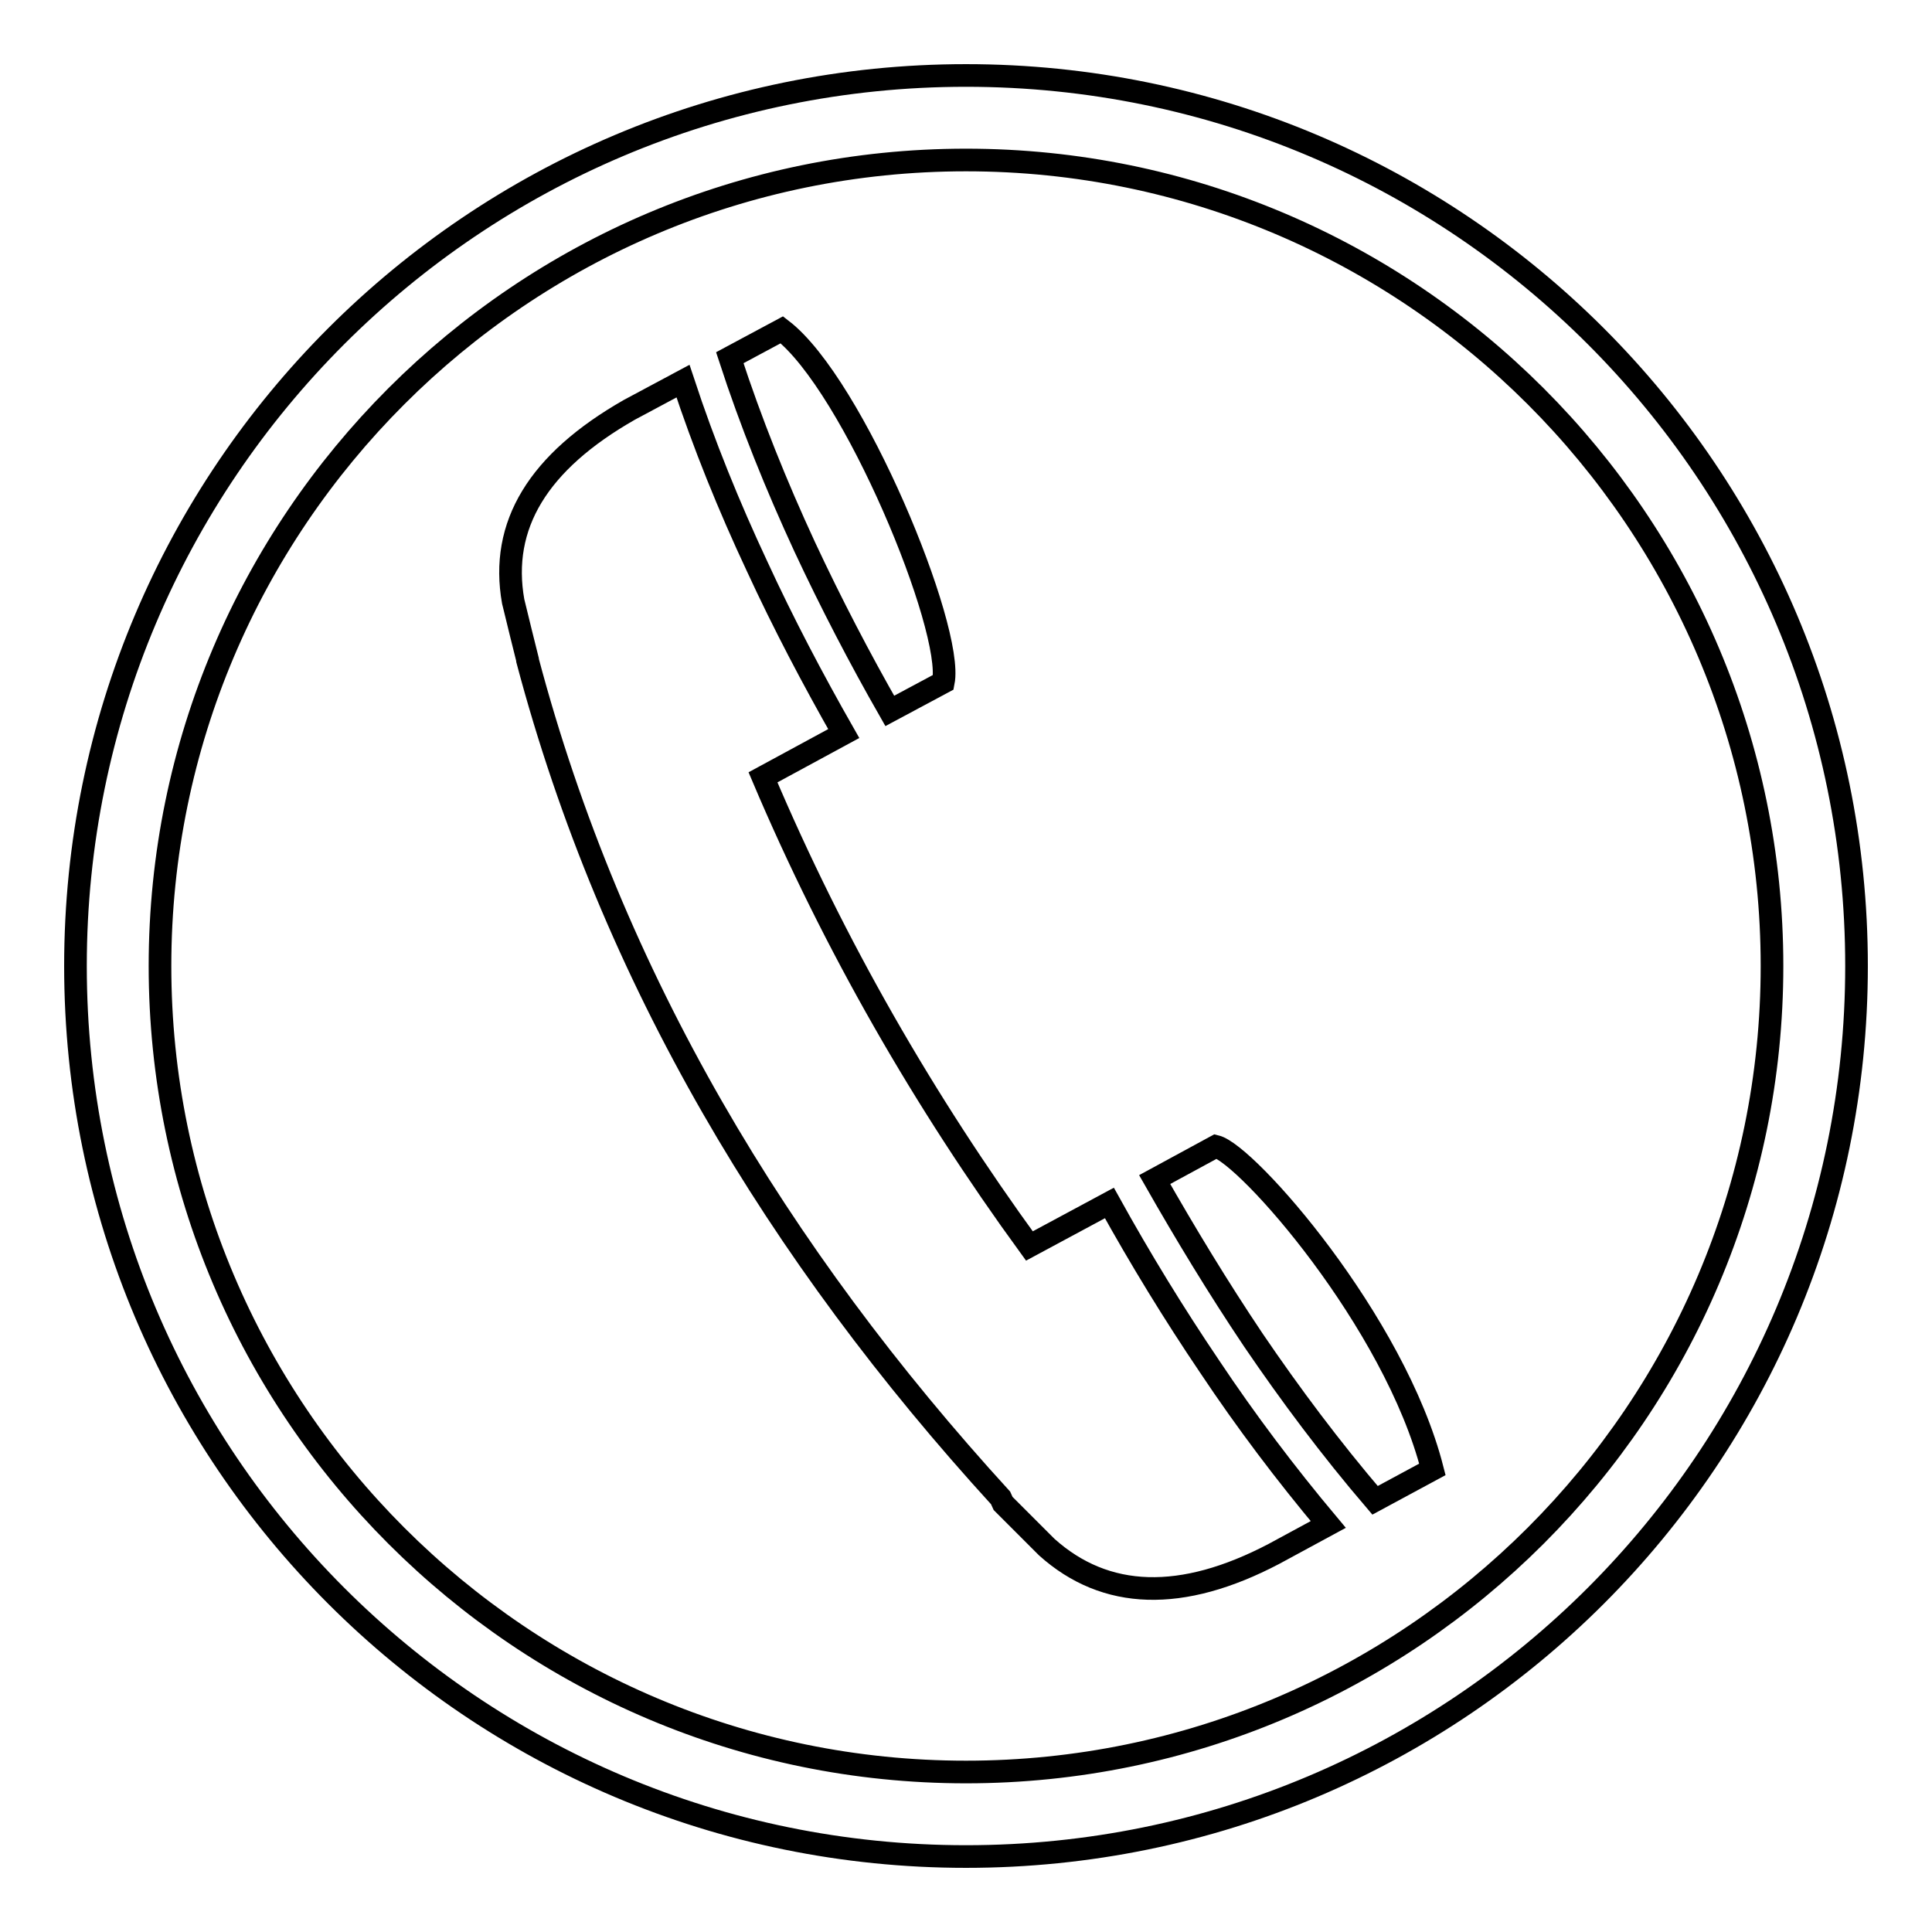
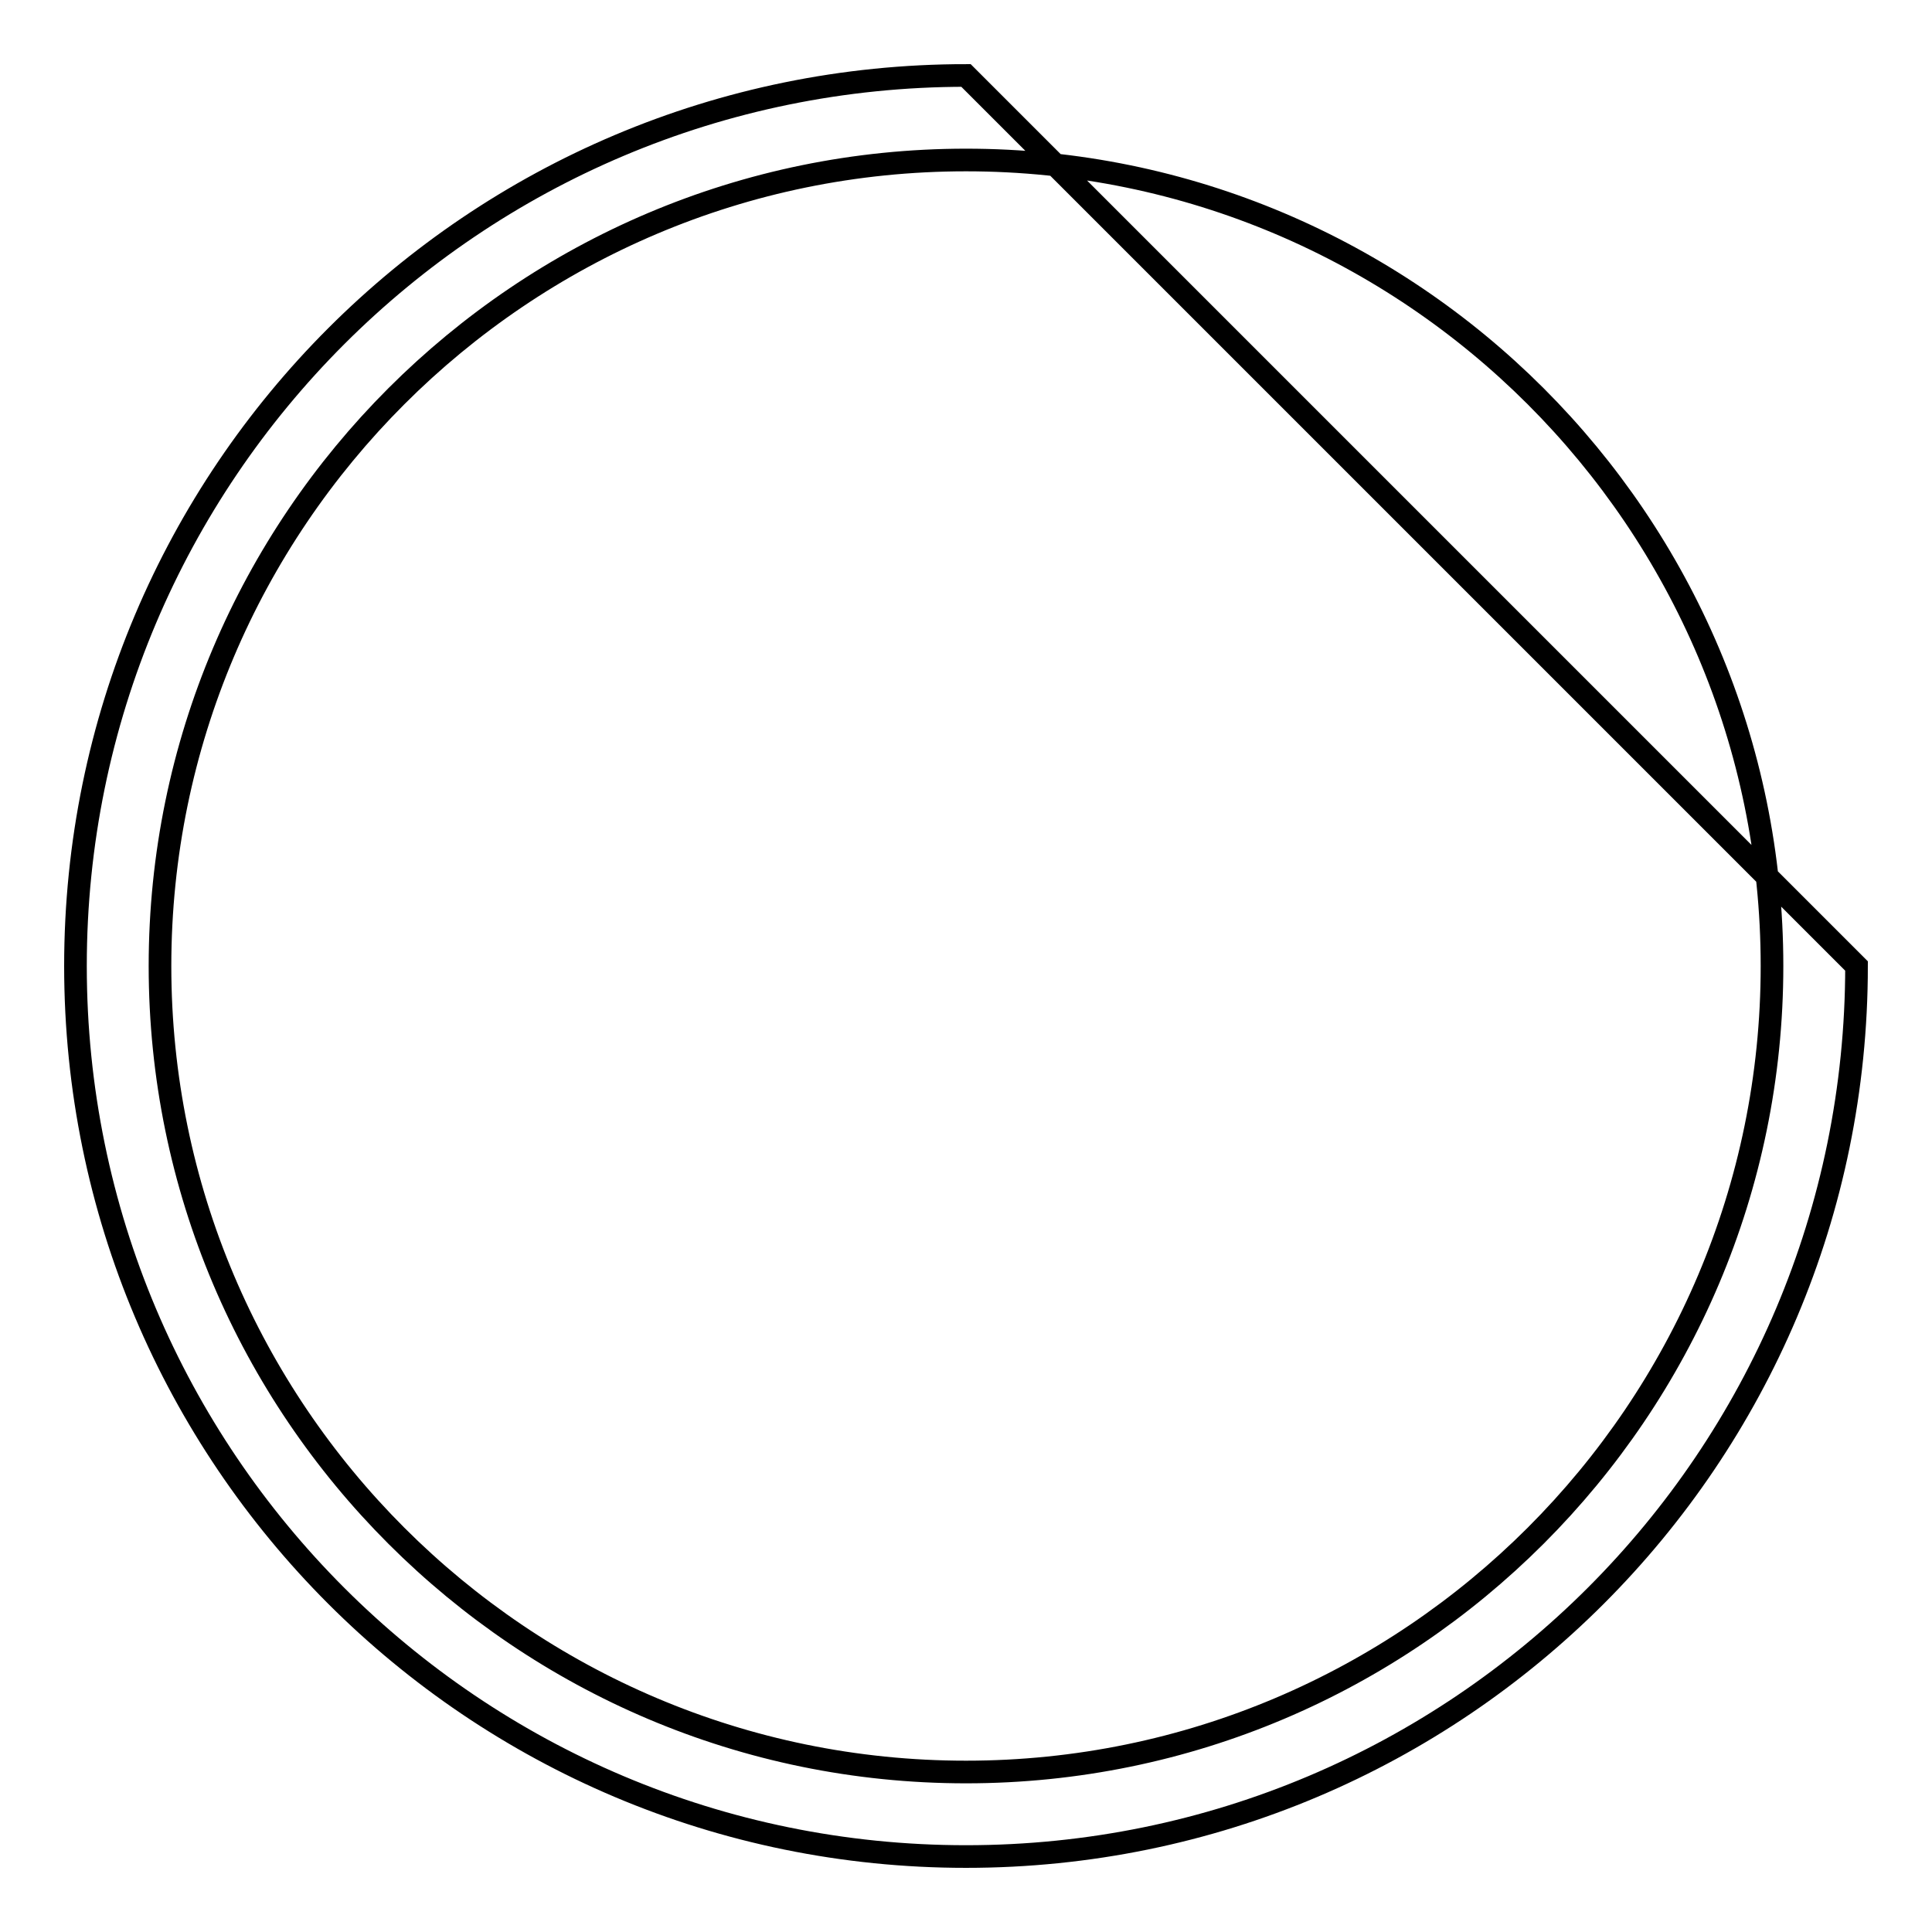
<svg xmlns="http://www.w3.org/2000/svg" version="1.1" x="0px" y="0px" viewBox="0 0 256 256" enable-background="new 0 0 256 256" xml:space="preserve">
  <g>
    <g>
-       <path stroke-width="3" fill-opacity="0" stroke="#000000" d="M168.8,205.9l7.2-3.9c-5.7-6.8-10.9-13.7-15.7-20.9c-4.8-7.1-9.2-14.3-13.3-21.7l-10.6,5.7c-13.9-19.1-25.8-39.7-35.3-62.1l10.7-5.8c-4.1-7.2-8-14.6-11.5-22.2c-3.7-7.9-7-16-9.8-24.5l-7.1,3.8C71.3,61.2,66.2,69.6,68,79.7l0.1,0.4l0,0c0.6,2.5,1.2,4.9,1.8,7.3l0,0.1l0,0c11.2,42.2,33.2,78.7,62.7,111c0.1,0.2,0.2,0.5,0.3,0.7c1.9,1.9,3.9,3.9,5.8,5.8C146.5,212,156.6,212.3,168.8,205.9L168.8,205.9L168.8,205.9z M182.2,198.8c-5.9-6.9-11.2-14-16.1-21.2c-4.7-7-9-14.1-13.1-21.3l8.1-4.4c4.1,1,23.7,23.2,28.7,42.8L182.2,198.8L182.2,198.8L182.2,198.8z M117.9,94.2c-4-7-7.8-14.3-11.3-21.8c-3.7-8-7.1-16.4-9.9-25l6.9-3.7c9.5,7.3,22.8,39.6,21.4,46.7L117.9,94.2L117.9,94.2z" />
-       <path stroke-width="3" fill-opacity="0" stroke="#000000" d="M128,21.2c58.9,0,106.8,47.9,106.8,106.8c0,58.9-47.9,106.8-106.8,106.8c-58.9,0-106.8-47.9-106.8-106.8C21.2,69.1,69.1,21.2,128,21.2 M128,10C62.8,10,10,62.8,10,128c0,65.2,52.8,118,118,118c65.2,0,118-52.8,118-118C246,62.8,193.2,10,128,10L128,10z" />
+       <path stroke-width="3" fill-opacity="0" stroke="#000000" d="M128,21.2c58.9,0,106.8,47.9,106.8,106.8c0,58.9-47.9,106.8-106.8,106.8c-58.9,0-106.8-47.9-106.8-106.8C21.2,69.1,69.1,21.2,128,21.2 M128,10C62.8,10,10,62.8,10,128c0,65.2,52.8,118,118,118c65.2,0,118-52.8,118-118L128,10z" />
    </g>
  </g>
</svg>